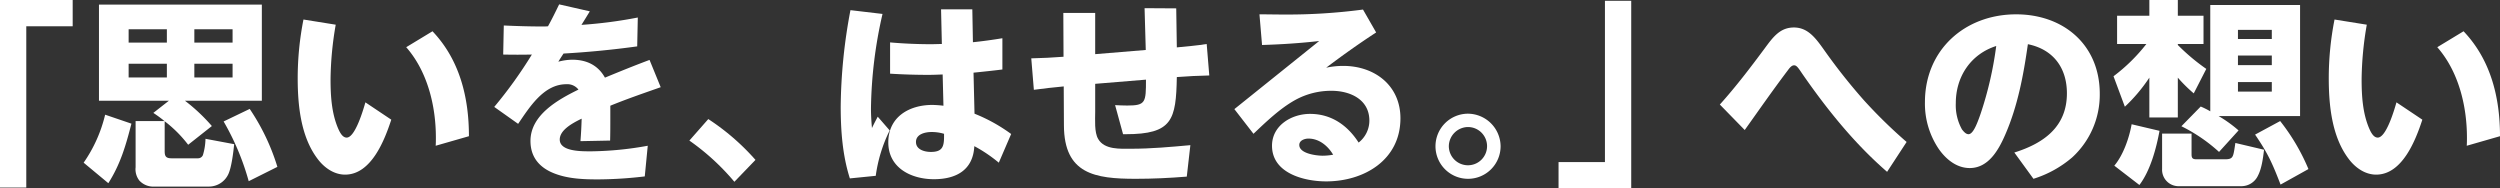
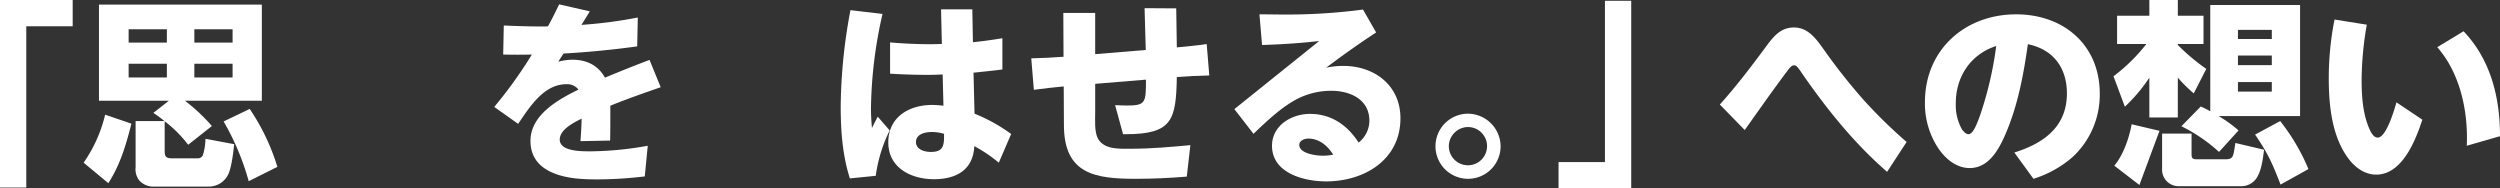
<svg xmlns="http://www.w3.org/2000/svg" width="753.299" height="56.758" viewBox="0 0 753.299 56.758">
  <rect x="0" y="0" width="753.299" height="56.758" fill="#333333" stroke="none" />
  <g fill="#fff" data-name="グループ 91">
    <path d="M0 56.517h7.92v-48.6h13.979v-7.92h-21.9Z" data-name="Op component 1" />
    <path d="M40.861 36.478V50.4a5.5 5.5 0 0 0 1.14 4.02 5.72 5.72 0 0 0 4.56 1.8H62.88a6.47 6.47 0 0 0 5.94-3.779c.96-2.1 1.5-6.6 1.74-9l-8.64-1.62a18.4 18.4 0 0 1-.78 4.919 1.61 1.61 0 0 1-1.56.96h-7.92c-1.8 0-2.04-.78-2.04-2.22v-8.94a37.7 37.7 0 0 1 7.08 7.08l7.14-5.64a54 54 0 0 0-8.1-7.62h23.159V1.38H29.822v28.979h21.059l-4.68 3.66a38 38 0 0 1 3.36 2.46ZM50.28 8.819v4.02H38.76v-4.02Zm19.8 0v4.02H58.56v-4.02Zm-19.8 10.38v4.139H38.76V19.2Zm19.8 0v4.139H58.56V19.2Zm13.5 31.078a65 65 0 0 0-8.34-17.459l-7.859 3.78a76.4 76.4 0 0 1 7.56 18Zm-50.938 4.92c3.66-5.76 5.28-11.4 6.96-17.939l-7.92-2.7a42.5 42.5 0 0 1-6.479 14.46Z" data-name="Op component 2" />
-     <path d="M91.441 5.88a91.4 91.4 0 0 0-1.74 17.579c0 8.22.9 17.7 6 24.419 1.98 2.64 4.92 4.74 8.28 4.74 7.86 0 11.879-10.32 13.919-16.559l-7.8-5.22c-.6 2.1-3.06 10.62-5.64 10.62-1.2 0-1.98-1.38-2.58-2.76-1.98-4.62-2.28-9.9-2.28-14.82a101 101 0 0 1 1.56-16.439Zm38.878 3.54-7.92 4.8c6.42 7.32 8.94 17.7 8.94 27.239 0 .78 0 1.62-.06 2.46l10.02-2.88c0-11.761-2.82-23.039-10.979-31.619Z" data-name="Op component 3" />
    <path d="M165.121 7.919a15 15 0 0 1-1.62.06c-3.9 0-7.8-.12-11.7-.3l-.18 8.76q4.32.09 8.64 0a133 133 0 0 1-11.339 15.779l7.2 5.1c3.42-4.98 7.68-11.94 14.519-11.94a4.24 4.24 0 0 1 3.66 1.62c-6.12 3-14.459 7.62-14.459 15.479 0 4.92 2.76 8.16 7.5 9.9 4.02 1.5 8.52 1.679 12.779 1.679a124 124 0 0 0 14.16-.9l.9-9.24a100.5 100.5 0 0 1-16.919 1.68h-.78c-2.94 0-8.82-.12-8.82-3.54 0-2.76 3.48-4.8 6.6-6.3-.06 2.28-.18 4.56-.36 6.779l8.94-.18c.06-2.22.06-4.44.06-6.6v-3.9c4.98-2.041 10.08-3.78 15.18-5.58l-3.36-8.22c-4.5 1.679-8.94 3.48-13.44 5.34-2.1-3.78-5.58-5.4-9.84-5.4a16.5 16.5 0 0 0-4.2.6c.48-.84 1.02-1.62 1.56-2.46 7.38-.42 14.82-1.14 22.2-2.16l.18-8.7a136 136 0 0 1-16.979 2.22c.84-1.32 1.68-2.7 2.52-4.08l-9.24-2.1c-1.082 2.225-2.162 4.444-3.362 6.604" data-name="Op component 4" />
-     <path d="M207.721 42.358a70.3 70.3 0 0 1 13.56 12.42l6.36-6.6a69.7 69.7 0 0 0-14.22-12.3Z" data-name="Op component 5" />
    <path d="M283.8 13.259c-1.08 0-2.16.06-3.24.06-4.14 0-8.22-.18-12.359-.54v9.419q5.76.36 11.52.36c1.44 0 2.88-.06 4.32-.12l.24 9.42a32 32 0 0 0-3.36-.241c-6.96 0-13.259 3.6-13.259 11.28 0 7.739 6.96 11.1 13.739 11.1 6.72 0 11.82-2.76 12.18-9.96a44.2 44.2 0 0 1 7.38 4.98l3.72-8.64a49.8 49.8 0 0 0-11.04-6.12l-.3-12.359c2.94-.3 5.82-.6 8.7-.96v-9.419c-2.94.48-5.879.9-8.88 1.2l-.18-9.9h-9.42Zm.66 27.059v.9c0 3.06-.6 4.56-3.96 4.56-1.86 0-4.5-.66-4.5-3 0-2.4 2.82-3 4.74-3a13 13 0 0 1 3.72.541Zm-28.2-37.259a162 162 0 0 0-2.94 28.979c0 7.32.54 14.759 2.76 21.719l7.8-.78a44.1 44.1 0 0 1 4.2-13.68l-3.6-4.139c-.6 1.14-1.2 2.28-1.74 3.42-.18-1.979-.3-3.96-.3-5.939A133.6 133.6 0 0 1 265.92 4.2Z" data-name="Op component 6" />
    <path d="m345.24 15.059-15.239 1.26V3.9h-9.6l.06 13.2c-3.24.241-6.48.42-9.72.481l.78 9.479c2.94-.42 6-.72 9-1.02l.06 11.759c.06 14.64 9.359 16.079 21.6 16.079 5.16 0 10.259-.24 15.419-.66l1.08-9.479c-5.94.54-11.879 1.079-17.819 1.079-3.3 0-8.039.36-9.959-2.939-1.2-2.041-.9-5.82-.9-8.16v-8.46l15.3-1.26c0 6.84-.06 7.8-5.64 7.8-1.2 0-2.46-.06-3.66-.12l2.4 8.76h.78c14.1 0 15.179-4.32 15.419-17.219 3.24-.24 6.48-.42 9.78-.48l-.78-9.479c-3 .48-6 .72-9 1.02l-.18-11.759-9.54-.06Z" data-name="Op component 7" />
    <path d="M409.38 42.958c-3.36-5.22-8.22-8.64-14.639-8.64-5.58 0-11.46 3.48-11.46 9.6 0 8.28 9.66 10.739 16.319 10.739 11.46 0 22.379-6.479 22.379-19.019 0-9.9-7.8-15.779-17.219-15.779a24.7 24.7 0 0 0-5.16.54c4.92-3.72 9.9-7.26 15.059-10.62l-3.96-6.9a174 174 0 0 1-23.7 1.5c-2.46 0-4.98-.06-7.5-.06l.78 9.24c5.76-.18 11.52-.54 17.219-1.2l-25.559 20.52 5.76 7.44c3.78-3.6 8.039-7.68 12.6-10.2a22.4 22.4 0 0 1 10.92-2.76c5.58 0 11.4 2.58 11.4 9a8.41 8.41 0 0 1-3.239 6.599m-7.68 3.66a18 18 0 0 1-3.12.3c-1.86 0-7.08-.6-7.08-3.24 0-1.38 1.62-1.92 2.76-1.92 3.241 0 5.88 2.22 7.44 4.86" data-name="Op component 8" />
    <path d="M442.321 34.258a9.81 9.81 0 1 0 9.839 9.78 9.91 9.91 0 0 0-9.839-9.78m0 4.02a5.76 5.76 0 1 1-5.76 5.76 5.84 5.84 0 0 1 5.76-5.76" data-name="Op component 9" />
    <path d="M491.521.239h-7.92v48.6h-13.98v7.92h21.9Z" data-name="Op component 10" />
    <path d="m518.222 31.5 7.5 7.68c4.32-6.06 8.58-12.18 13.079-18.12.66-.9 1.2-1.379 1.8-1.379.72 0 1.2.66 2.4 2.459 7.44 10.74 15.719 21.06 25.619 29.639l5.88-9a149 149 0 0 1-12.84-12.539A175 175 0 0 1 549.6 15c-2.52-3.54-4.86-6.719-9.059-6.719-4.14 0-6.24 2.82-8.76 6.24-4.32 5.818-8.699 11.579-13.559 16.979" data-name="Op component 11" />
    <path d="m606.961 45.958 5.76 7.92a33 33 0 0 0 11.639-6.42 25.6 25.6 0 0 0 8.34-19.2c0-14.759-10.92-23.939-25.2-23.939-15.419 0-27.479 10.679-27.479 26.459a24.35 24.35 0 0 0 4.2 14.159c2.16 3.06 5.34 5.7 9.3 5.7 5.64 0 8.7-5.46 10.68-10.02 3.78-8.639 5.52-18 6.84-27.3 7.62 1.56 11.76 7.08 11.76 14.82-.001 10.081-7.021 15.063-15.84 17.821m-5.46-32.1a107.5 107.5 0 0 1-4.68 20.339c-.96 2.76-2.22 6.24-3.66 6.24-.84 0-1.5-.84-1.98-1.44a15 15 0 0 1-1.86-7.92c0-7.977 4.5-14.758 12.18-17.218Z" data-name="Op component 12" />
-     <path d="M646.741 13.259a52.4 52.4 0 0 1-9.9 9.719l3.42 9.179a49.2 49.2 0 0 0 7.38-8.759v12h8.58v-12a45 45 0 0 0 4.8 4.74l3.78-7.38a61.3 61.3 0 0 1-8.579-7.2v-.3h7.74v-8.52h-7.74v-4.74h-8.58v4.74h-9.72v8.52ZM666 33.538a26 26 0 0 0-2.88-1.44l-5.82 5.939a49.3 49.3 0 0 1 11.339 7.74l5.88-6.48a39 39 0 0 0-6-4.319h24.536V1.5h-27.059Zm18.539-24.539v2.76h-10.2v-2.76Zm0 7.74v2.88h-10.2v-2.88Zm0 7.98v2.88h-10.2v-2.88Zm11.04 26.219a61.6 61.6 0 0 0-8.52-14.459l-7.56 4.08c3.9 5.7 5.22 8.7 7.679 15.06Zm-44.878-11.519-8.4-1.98c-.72 4.08-2.52 9.3-5.22 12.48l7.56 5.82c3.3-4.322 5.1-11.039 6.06-16.321Zm.78.84v10.679a4.96 4.96 0 0 0 5.22 5.16h18.479a5.52 5.52 0 0 0 5.22-3.24c1.08-2.1 1.5-5.159 1.8-7.74l-8.64-2.04c-.36 2.46-.54 3.6-.9 4.139-.36.6-1.02.78-2.22.78h-8.52c-1.2 0-1.56-.3-1.56-1.5v-6.24Z" data-name="Op component 13" />
+     <path d="M646.741 13.259a52.4 52.4 0 0 1-9.9 9.719l3.42 9.179a49.2 49.2 0 0 0 7.38-8.759v12h8.58v-12a45 45 0 0 0 4.8 4.74l3.78-7.38a61.3 61.3 0 0 1-8.579-7.2v-.3h7.74v-8.52h-7.74v-4.74h-8.58v4.74h-9.72v8.52ZM666 33.538a26 26 0 0 0-2.88-1.44l-5.82 5.939a49.3 49.3 0 0 1 11.339 7.74l5.88-6.48a39 39 0 0 0-6-4.319h24.536V1.5h-27.059Zm18.539-24.539v2.76h-10.2v-2.76Zm0 7.74v2.88h-10.2v-2.88Zm0 7.98v2.88h-10.2v-2.88Zm11.04 26.219a61.6 61.6 0 0 0-8.52-14.459l-7.56 4.08c3.9 5.7 5.22 8.7 7.679 15.06Zm-44.878-11.519-8.4-1.98c-.72 4.08-2.52 9.3-5.22 12.48l7.56 5.82Zm.78.84v10.679a4.96 4.96 0 0 0 5.22 5.16h18.479a5.52 5.52 0 0 0 5.22-3.24c1.08-2.1 1.5-5.159 1.8-7.74l-8.64-2.04c-.36 2.46-.54 3.6-.9 4.139-.36.6-1.02.78-2.22.78h-8.52c-1.2 0-1.56-.3-1.56-1.5v-6.24Z" data-name="Op component 13" />
    <path d="M703.441 5.88a91.5 91.5 0 0 0-1.74 17.579c0 8.22.9 17.7 6 24.419 1.98 2.64 4.92 4.74 8.28 4.74 7.859 0 11.879-10.32 13.919-16.559l-7.8-5.22c-.6 2.1-3.06 10.62-5.64 10.62-1.2 0-1.98-1.38-2.58-2.76-1.98-4.62-2.28-9.9-2.28-14.82a101 101 0 0 1 1.56-16.439Zm38.878 3.54-7.92 4.8c6.42 7.32 8.94 17.7 8.94 27.239 0 .78 0 1.62-.06 2.46l10.02-2.88C753.3 29.278 750.48 18 742.32 9.42Z" data-name="Op component 14" />
  </g>
</svg>